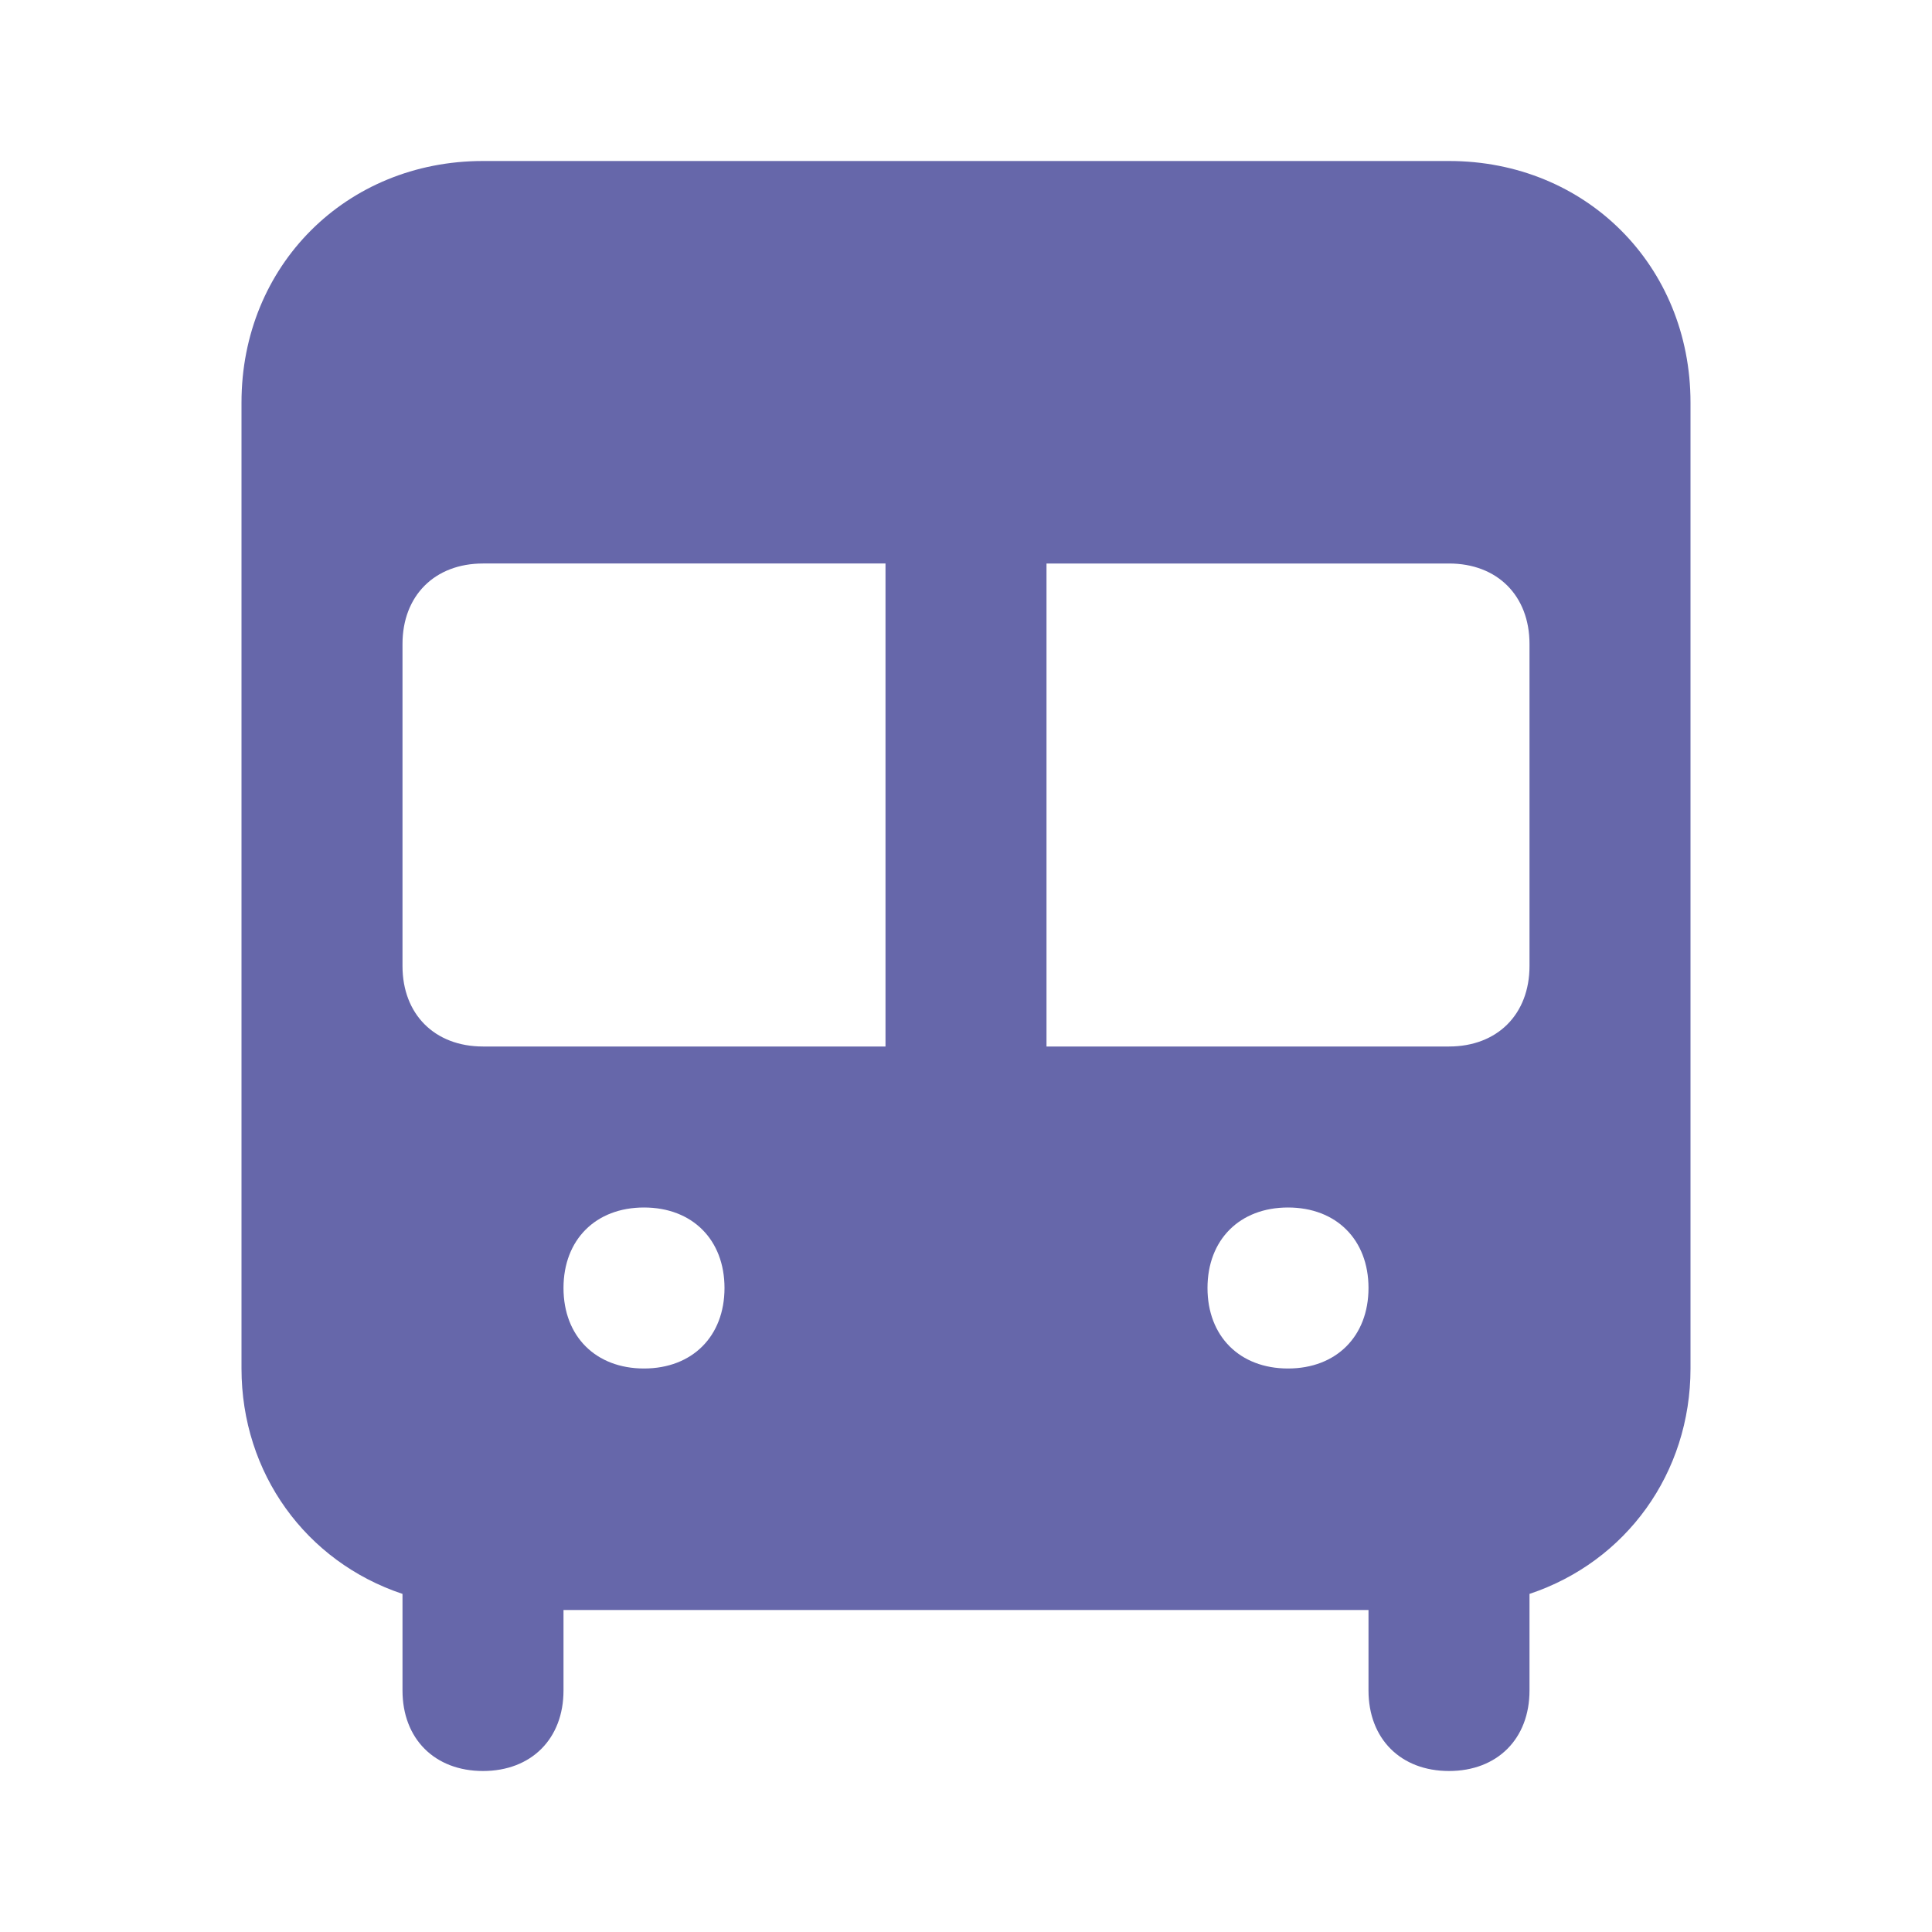
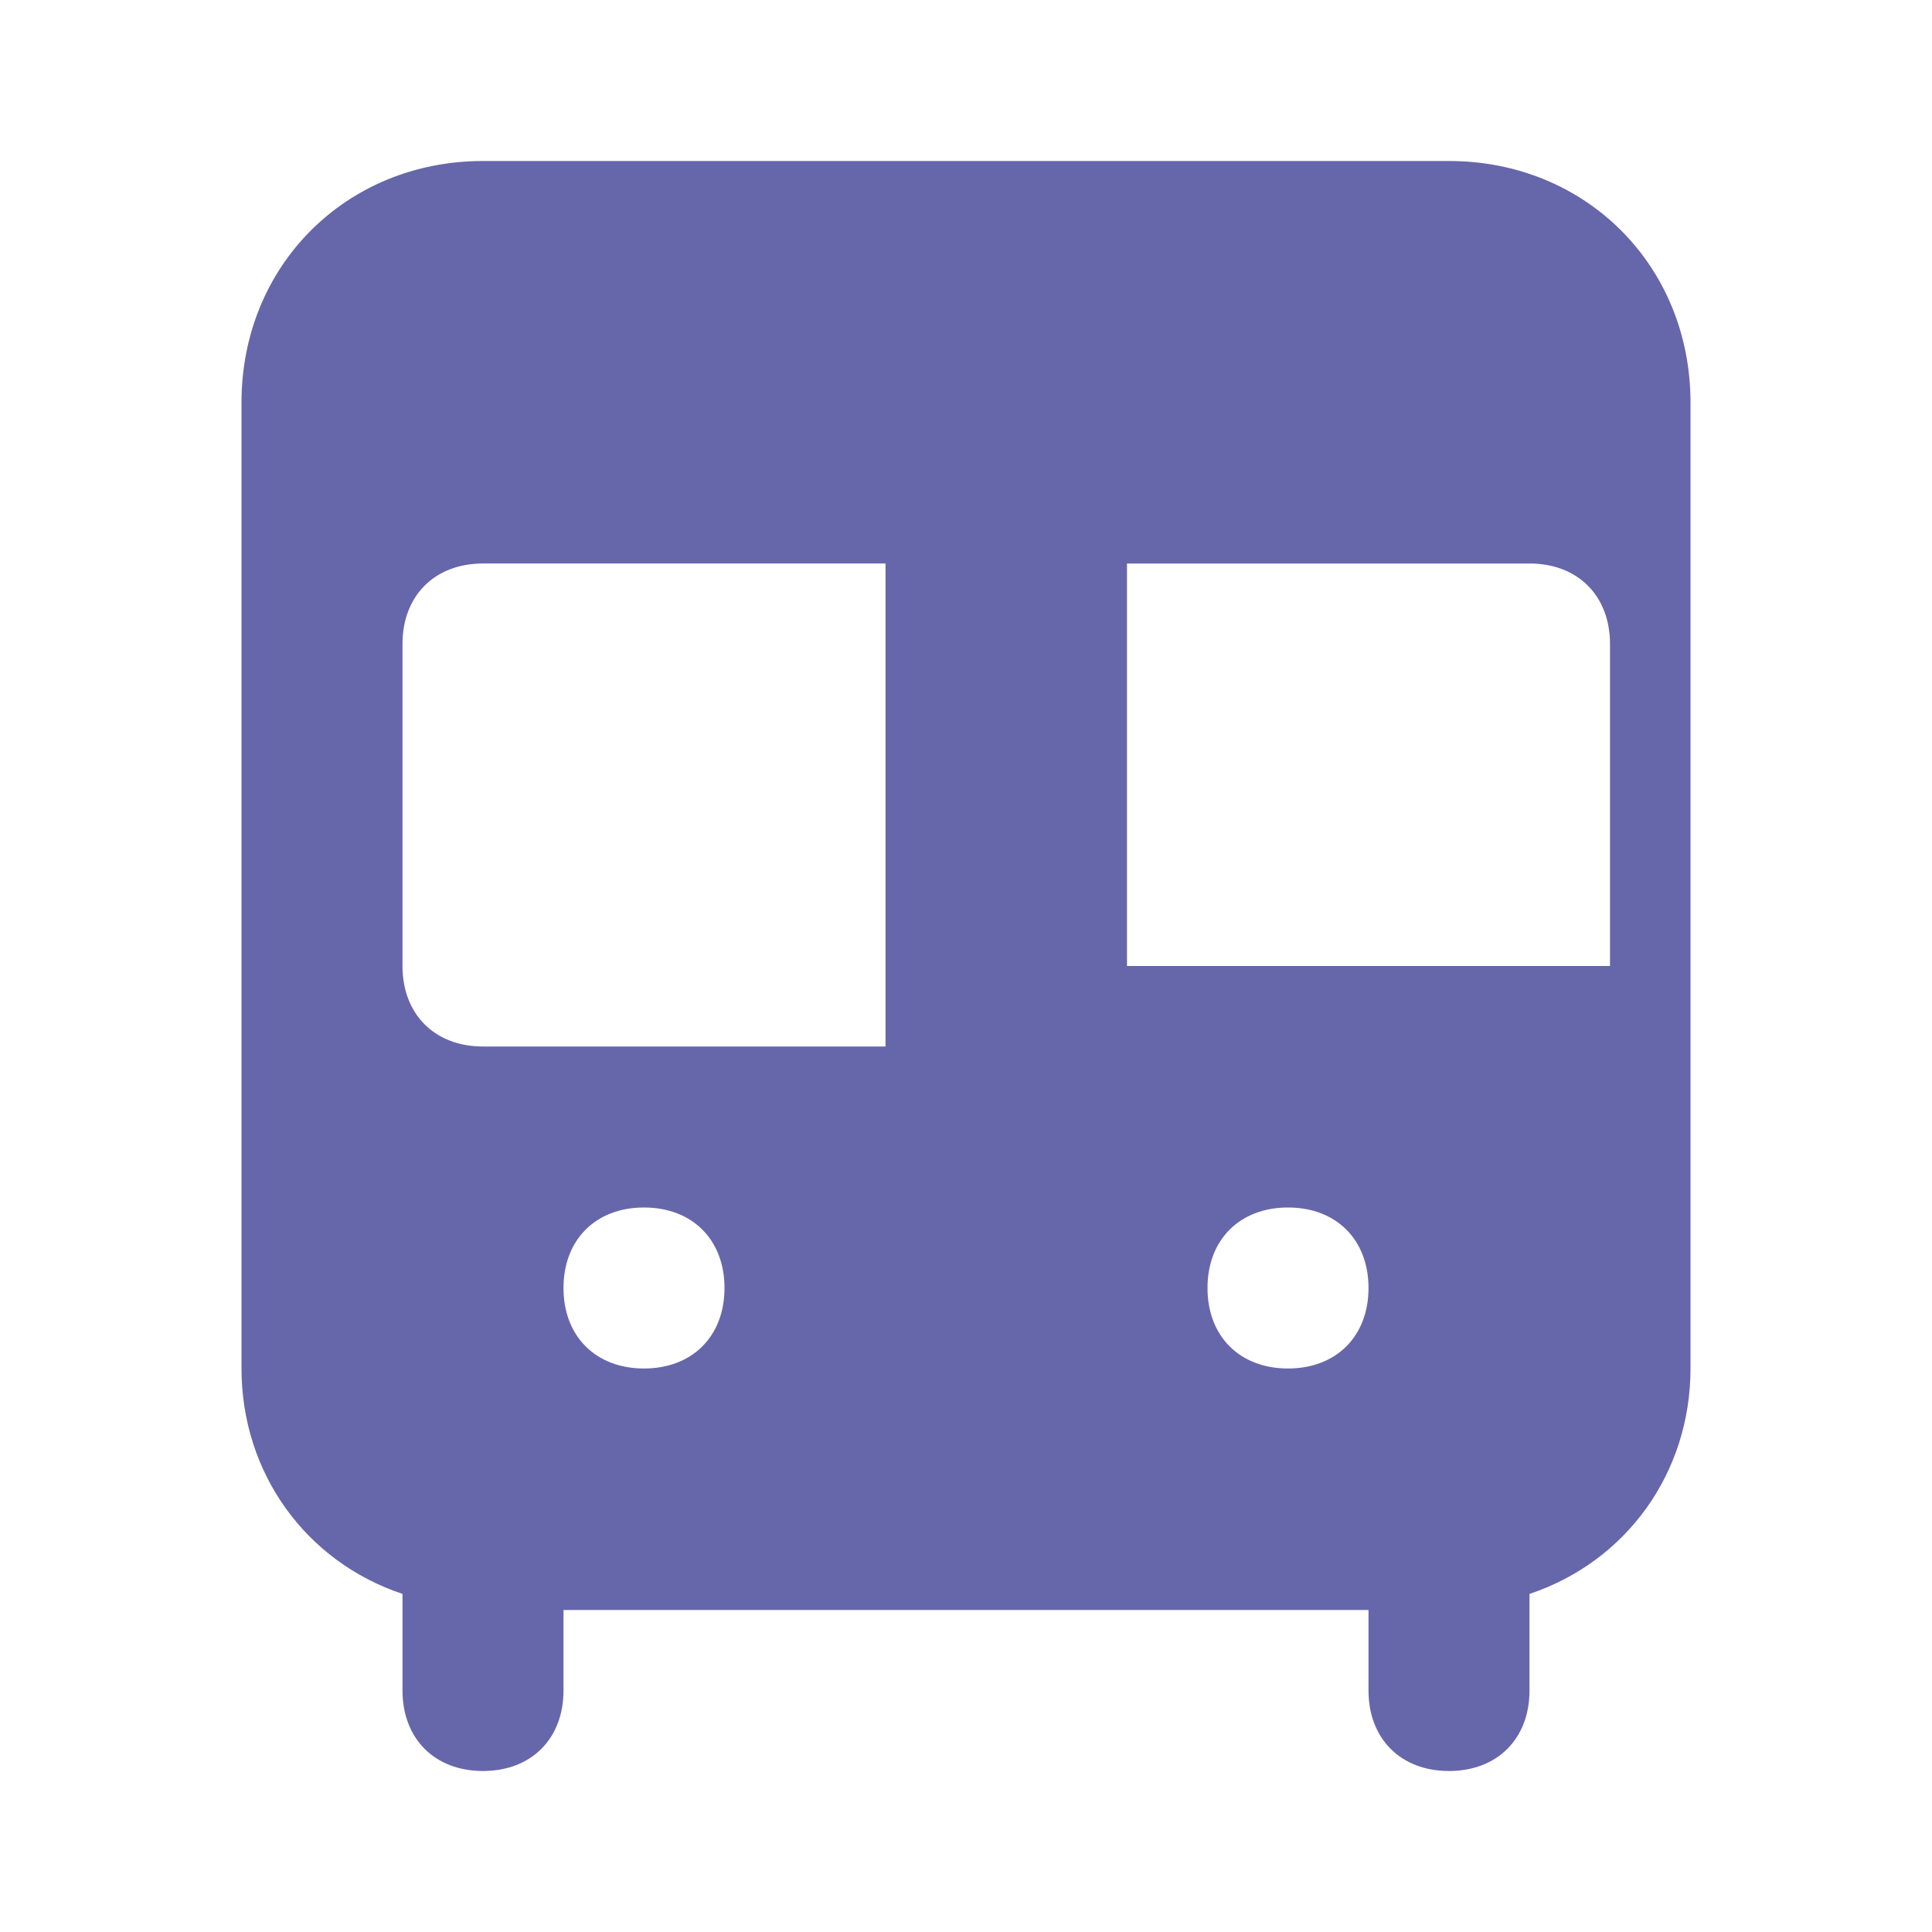
<svg xmlns="http://www.w3.org/2000/svg" enable-background="new 0 0 24 24" viewBox="0 0 24 24" id="Bus">
-   <path d="M18,2H6C4.3,2,3,3.3,3,5v12c0,1.3,0.8,2.4,2,2.8V21c0,0.6,0.4,1,1,1s1-0.4,1-1v-1h10v1c0,0.6,0.4,1,1,1s1-0.4,1-1v-1.2  c1.2-0.4,2-1.5,2-2.8V5C21,3.3,19.7,2,18,2z M8,17c-0.6,0-1-0.4-1-1s0.4-1,1-1s1,0.4,1,1S8.6,17,8,17z M11,13H6c-0.6,0-1-0.4-1-1V8  c0-0.6,0.4-1,1-1h5V13z M16,17c-0.6,0-1-0.4-1-1s0.4-1,1-1s1,0.4,1,1S16.6,17,16,17z M19,12c0,0.6-0.4,1-1,1h-5V7h5c0.6,0,1,0.4,1,1  V12z" fill="#6667aa" class="color000000 svgShape" />
+   <path d="M18,2H6C4.3,2,3,3.3,3,5v12c0,1.3,0.8,2.4,2,2.8V21c0,0.6,0.4,1,1,1s1-0.4,1-1v-1h10v1c0,0.6,0.4,1,1,1s1-0.4,1-1v-1.2  c1.2-0.4,2-1.5,2-2.8V5C21,3.3,19.7,2,18,2z M8,17c-0.6,0-1-0.4-1-1s0.4-1,1-1s1,0.4,1,1S8.6,17,8,17z M11,13H6c-0.6,0-1-0.4-1-1V8  c0-0.6,0.4-1,1-1h5V13z M16,17c-0.6,0-1-0.4-1-1s0.4-1,1-1s1,0.4,1,1S16.6,17,16,17z M19,12h-5V7h5c0.6,0,1,0.4,1,1  V12z" fill="#6667aa" class="color000000 svgShape" />
</svg>